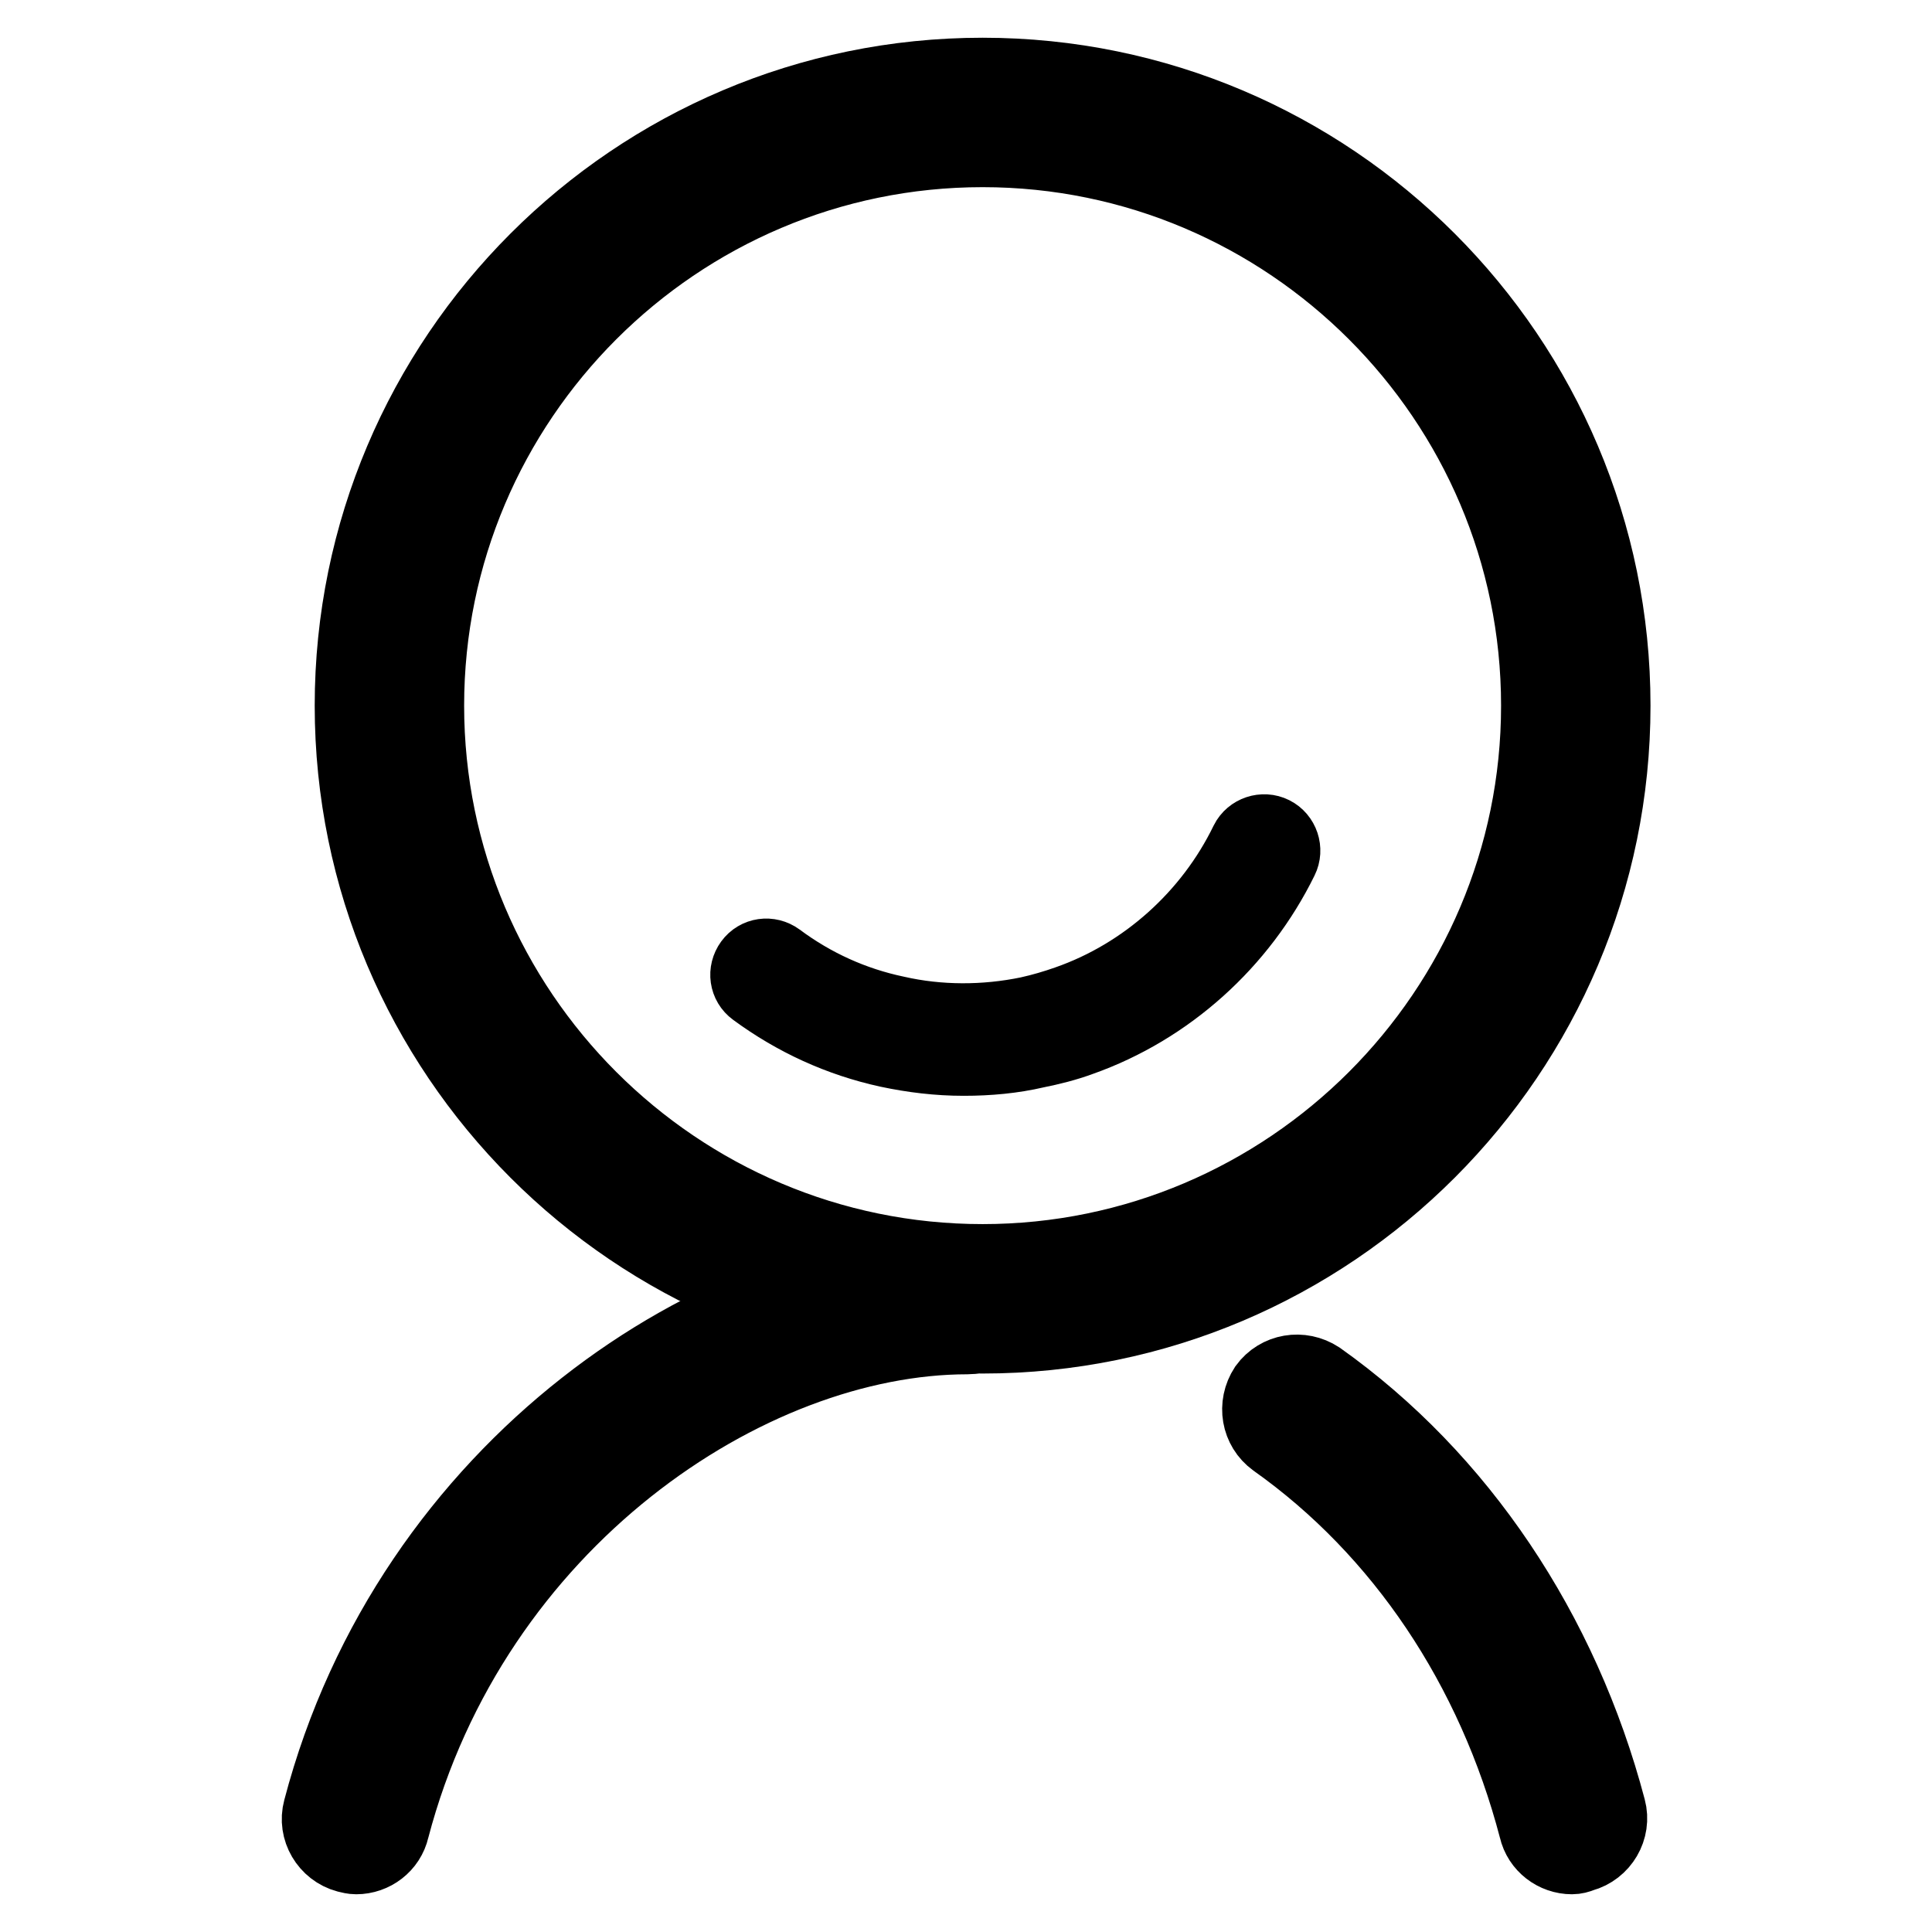
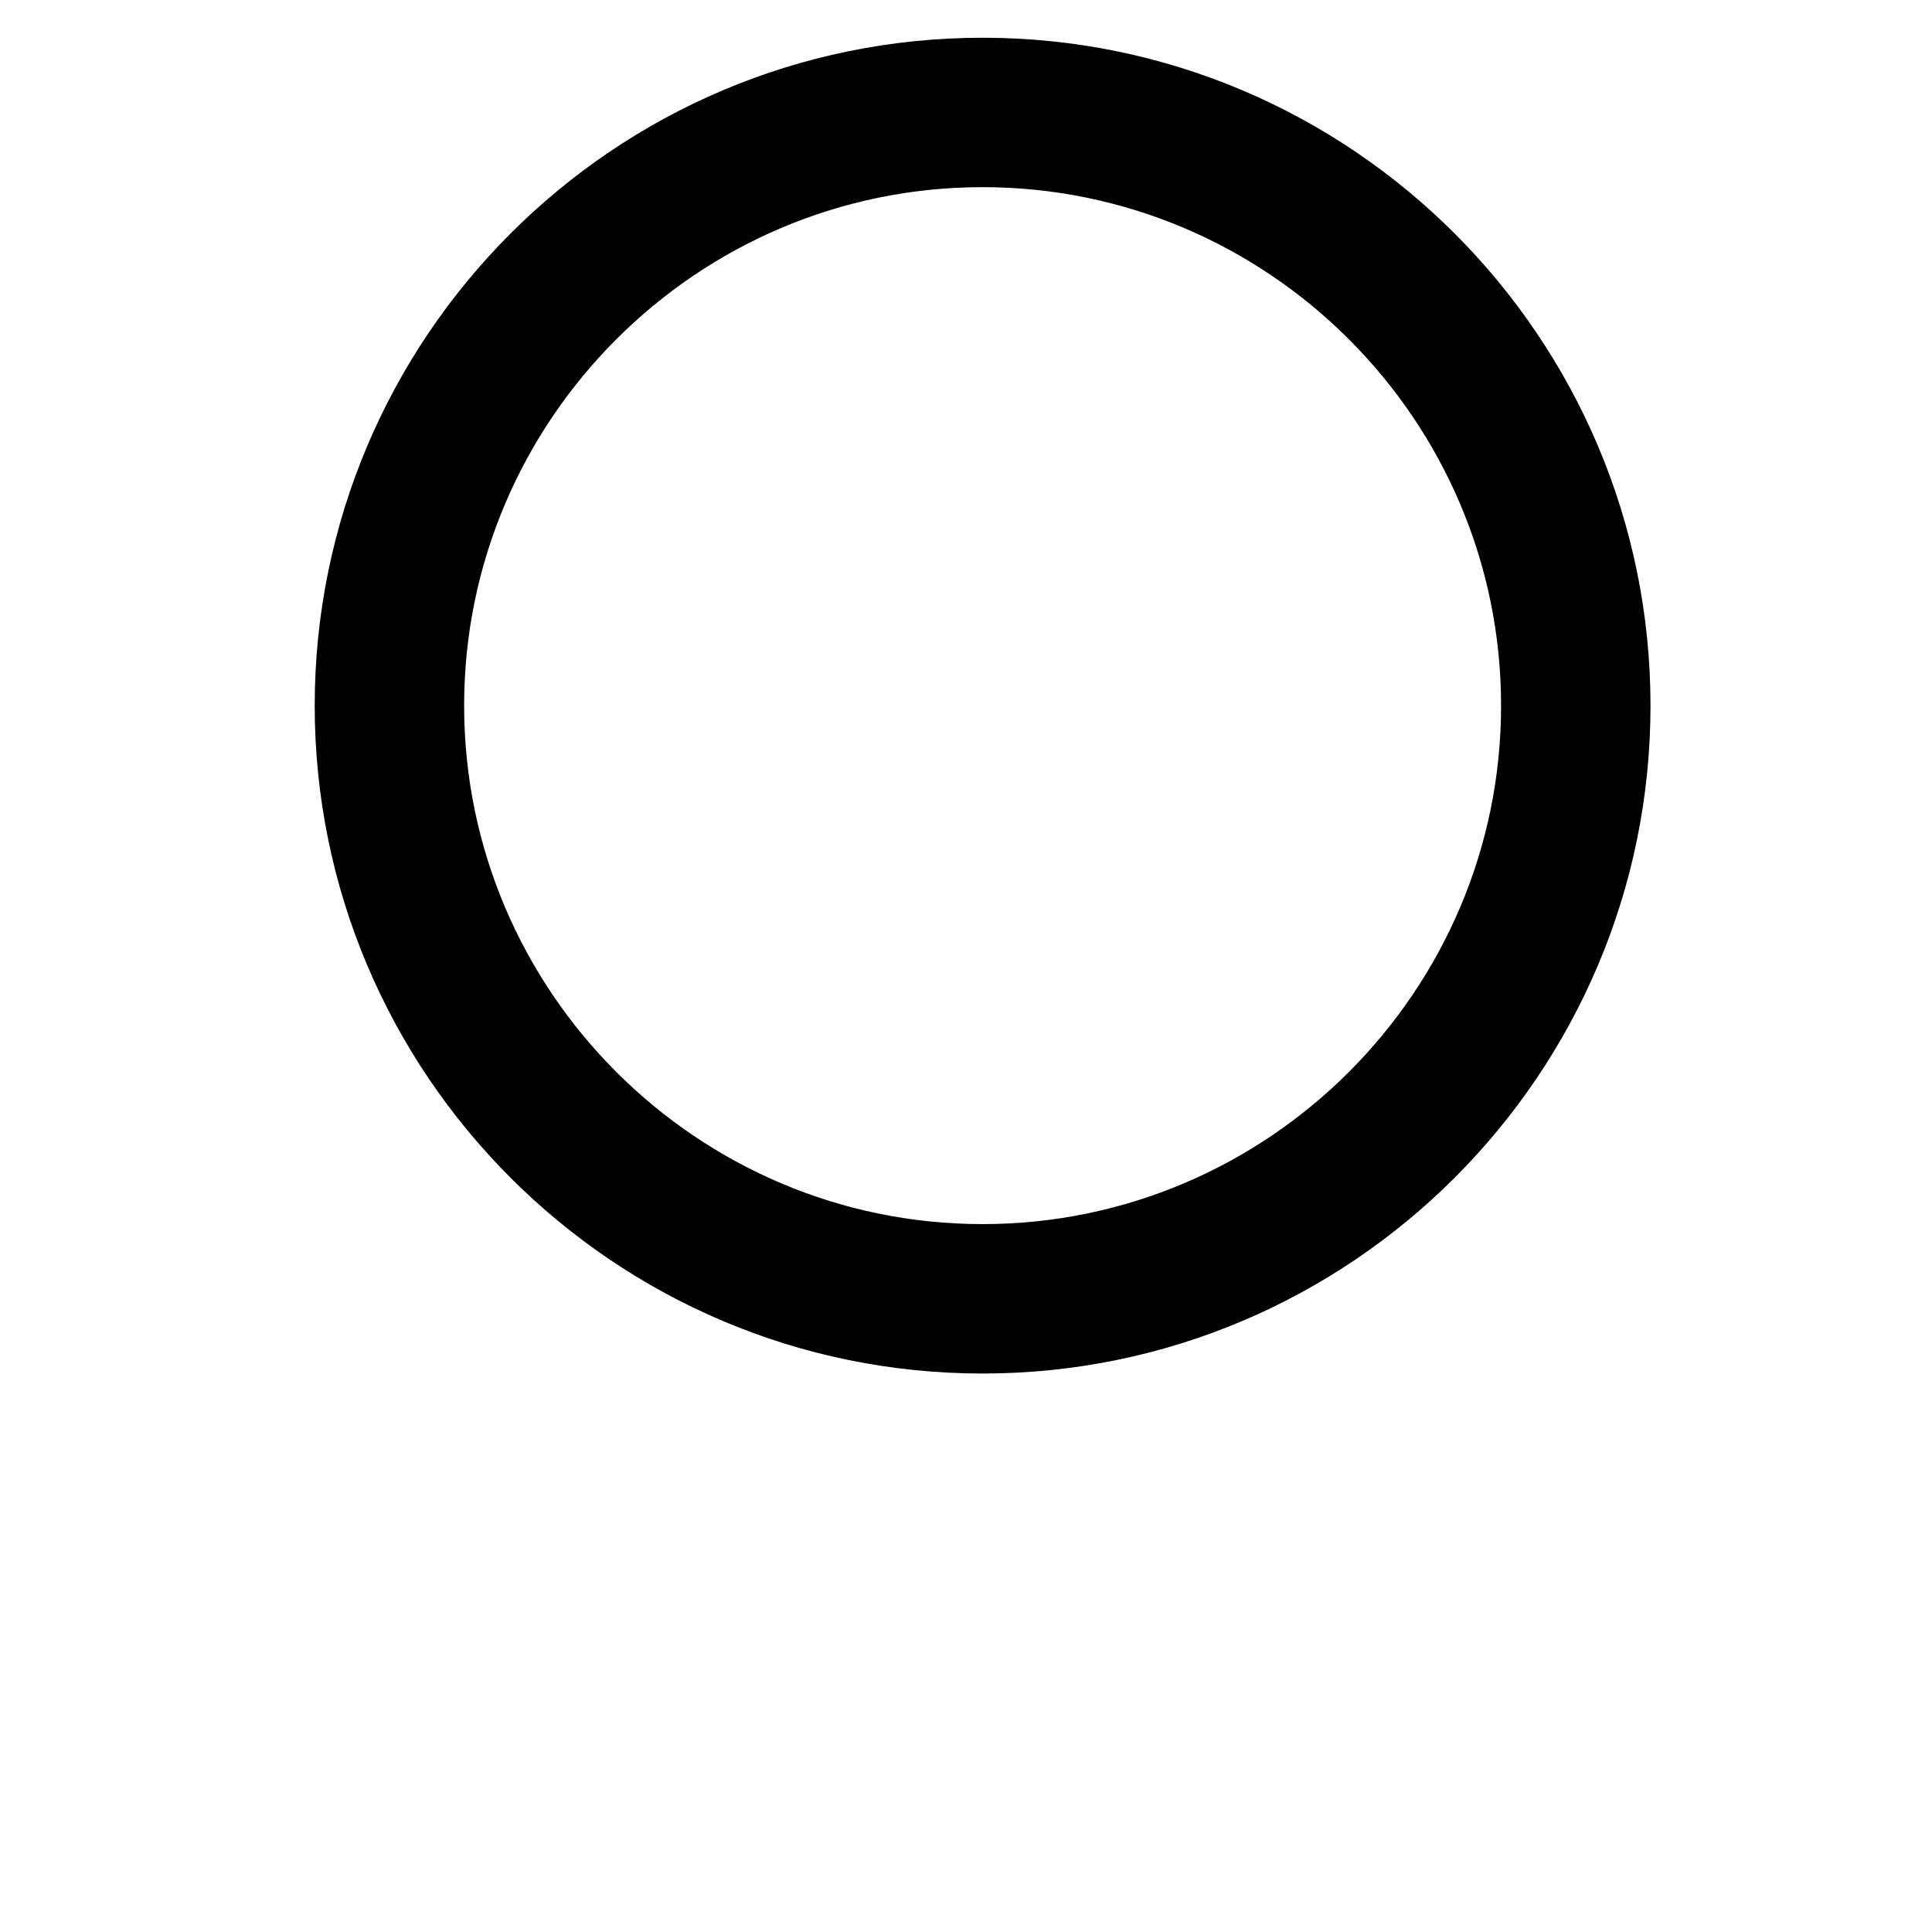
<svg xmlns="http://www.w3.org/2000/svg" version="1.1" x="0px" y="0px" viewBox="0 0 256 256" enable-background="new 0 0 256 256" xml:space="preserve">
  <g>
-     <path stroke-width="10" fill-opacity="0" stroke="#000000" d="M208.3,246c-2.2,0-4.2-1.5-4.7-3.7c-5.6-21.4-17.8-39.6-34.6-51.5c-2.2-1.6-2.7-4.6-1.2-6.9 c1.6-2.2,4.6-2.7,6.9-1.2c18.6,13.2,32.2,33.5,38.4,57c0.7,2.6-0.9,5.3-3.5,6C209.1,245.9,208.7,246,208.3,246L208.3,246z  M47.2,246c-0.4,0-0.8-0.1-1.2-0.2c-2.6-0.7-4.2-3.4-3.5-6c11.9-45.4,52.9-72.5,85.7-72.5c2.7,0,4.9,2.2,4.9,4.9 c0,2.7-2.2,4.9-4.9,4.9c-29.1,0-65.6,24.4-76.3,65.2C51.4,244.5,49.4,246,47.2,246L47.2,246z M127.7,140.2c-3.4,0-6.7-0.4-10-1.1 c-6.4-1.4-12.3-4.1-17.6-8c-1.1-0.8-1.3-2.3-0.5-3.4c0.8-1.1,2.3-1.3,3.4-0.5c4.7,3.5,10,5.9,15.7,7.1c5.7,1.3,11.8,1.3,17.6,0.1 c1.8-0.4,3.5-0.9,5.2-1.5c10.3-3.6,19-11.4,23.8-21.3c0.6-1.2,2.1-1.7,3.3-1.1c1.2,0.6,1.7,2.1,1.1,3.3c-5.4,11-15,19.7-26.6,23.8 c-1.9,0.7-3.9,1.2-5.9,1.6C134.2,139.9,131,140.2,127.7,140.2z" />
    <path stroke-width="10" fill-opacity="0" stroke="#000000" d="M130.2,177c-46.1,0-83.5-37.5-83.5-83.5S84.1,10,130.2,10c46.1,0,83.5,37.5,83.5,83.5S176.3,177,130.2,177z  M130.2,19.8c-40.6,0-73.7,33.1-73.7,73.7c0,40.6,33.1,73.7,73.7,73.7c40.6,0,73.7-33.1,73.7-73.7 C203.9,52.9,170.8,19.8,130.2,19.8z" />
  </g>
</svg>